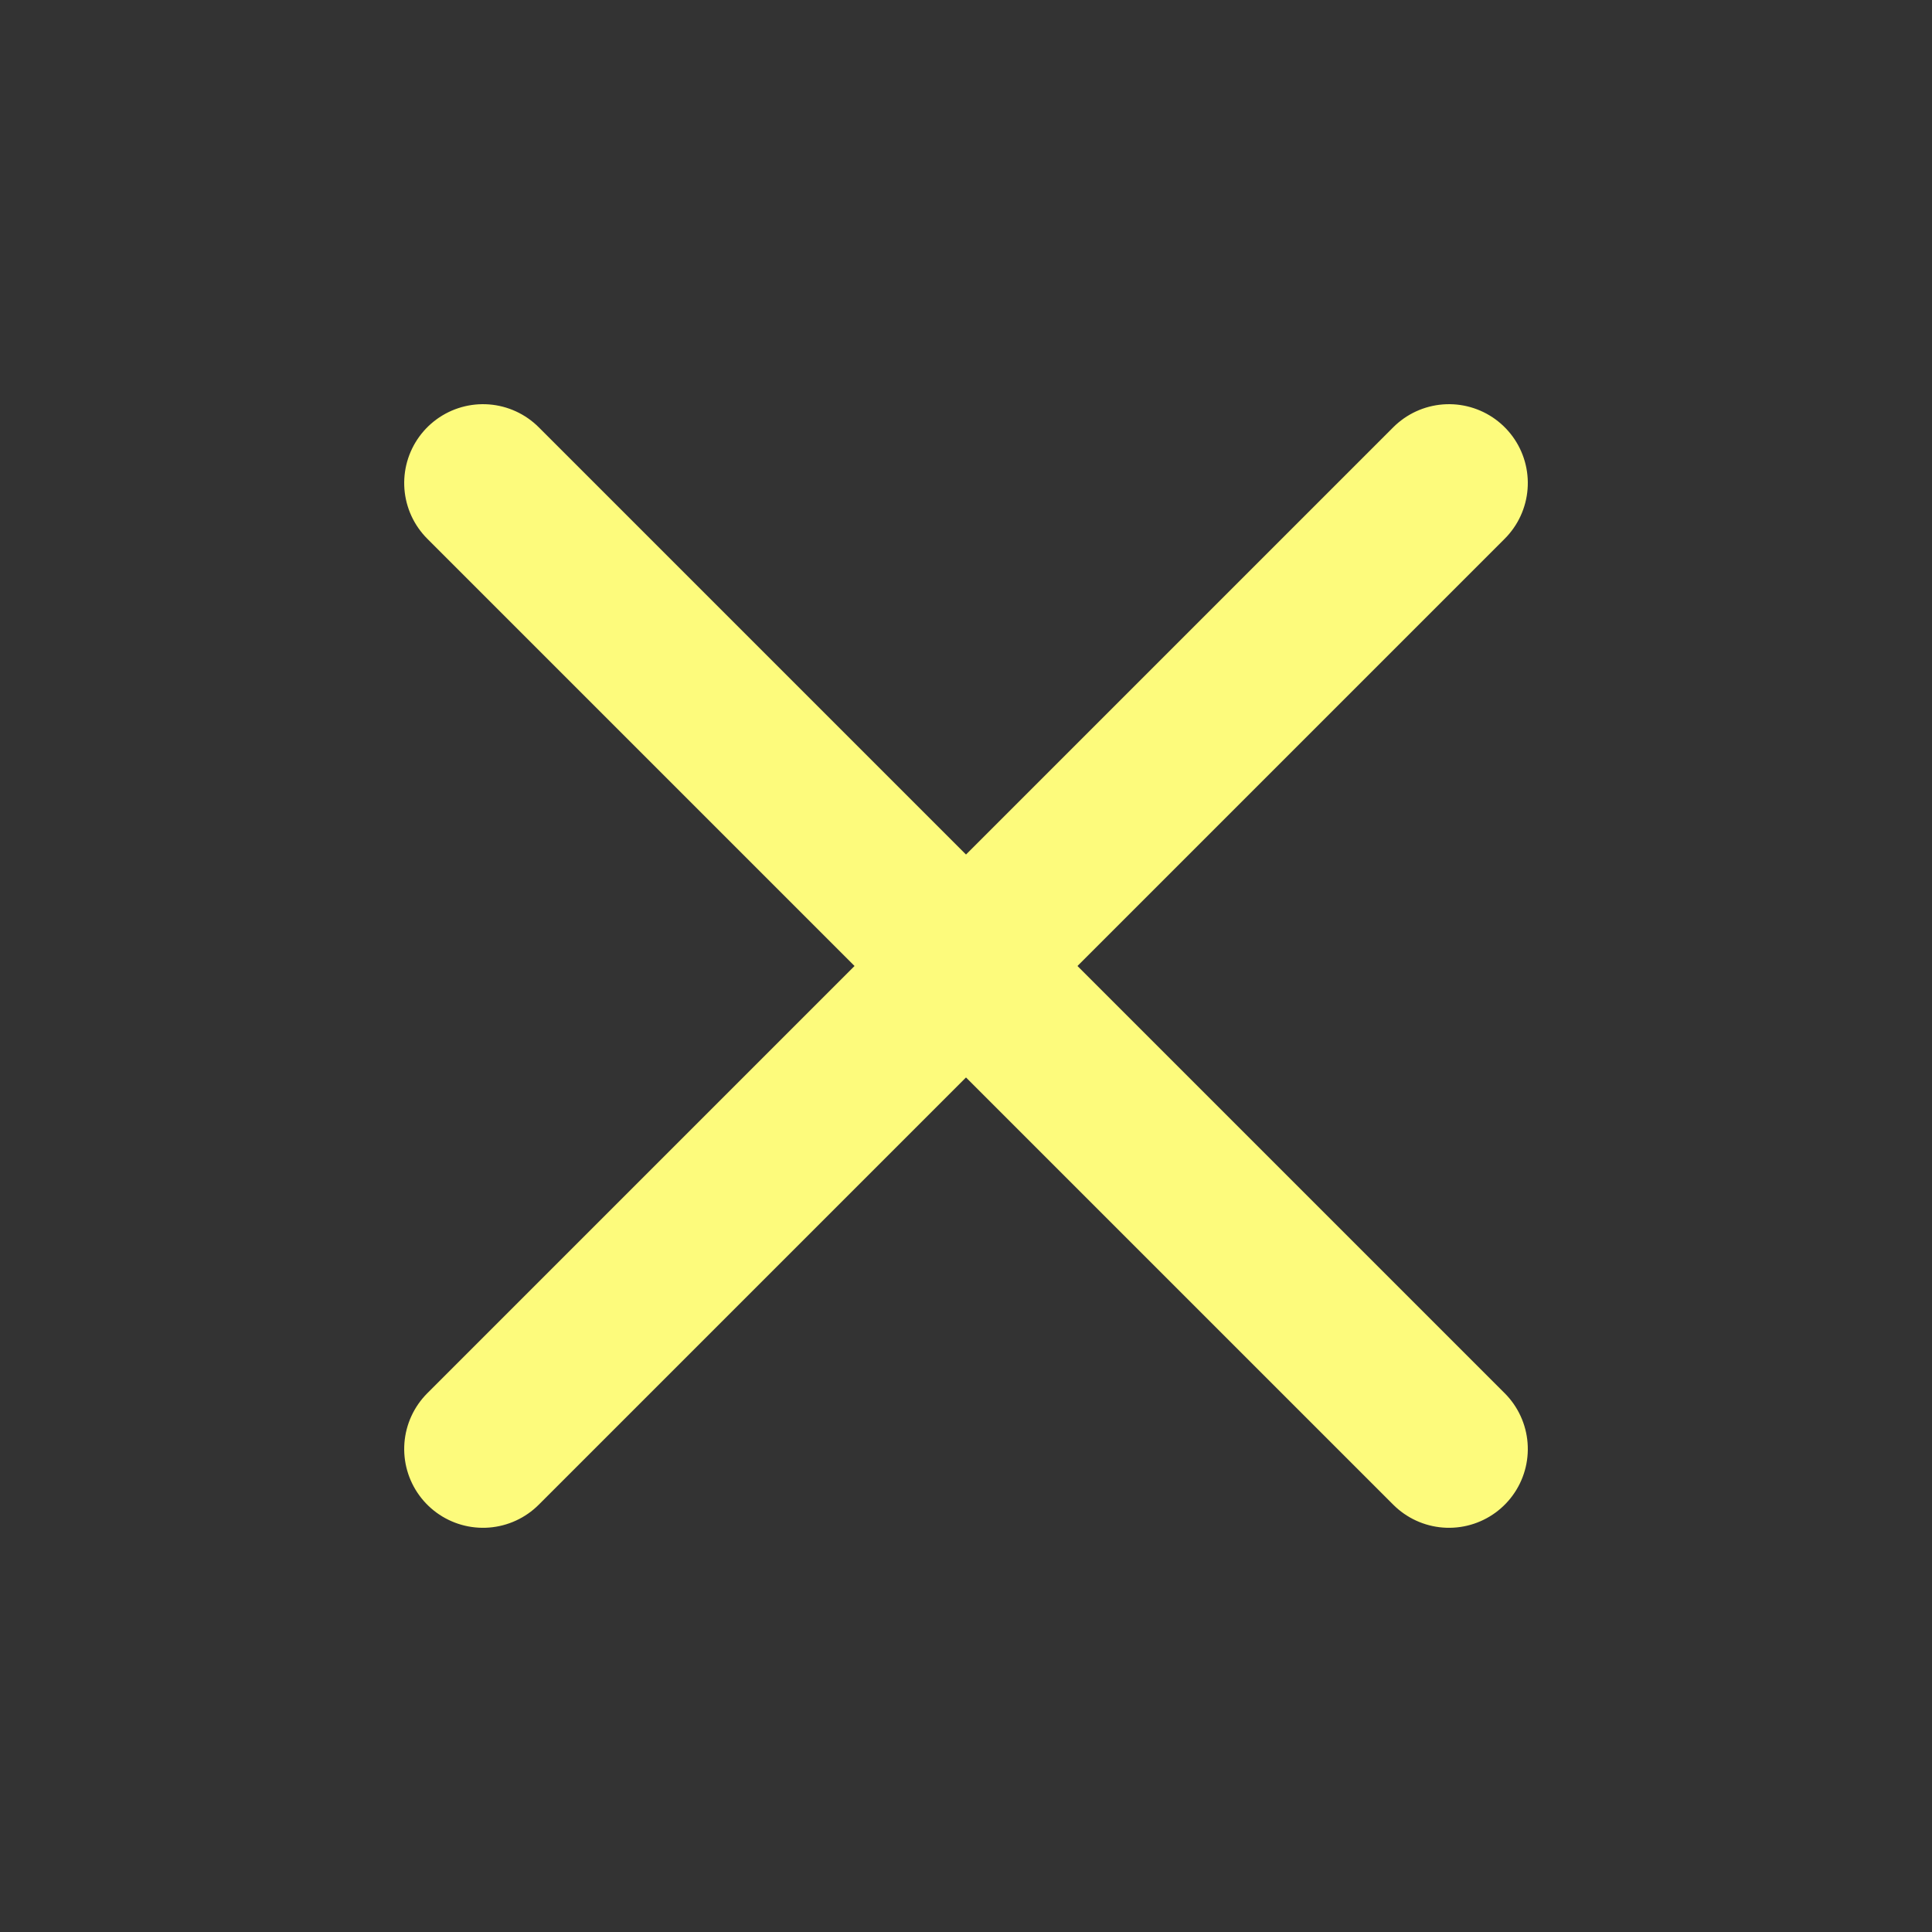
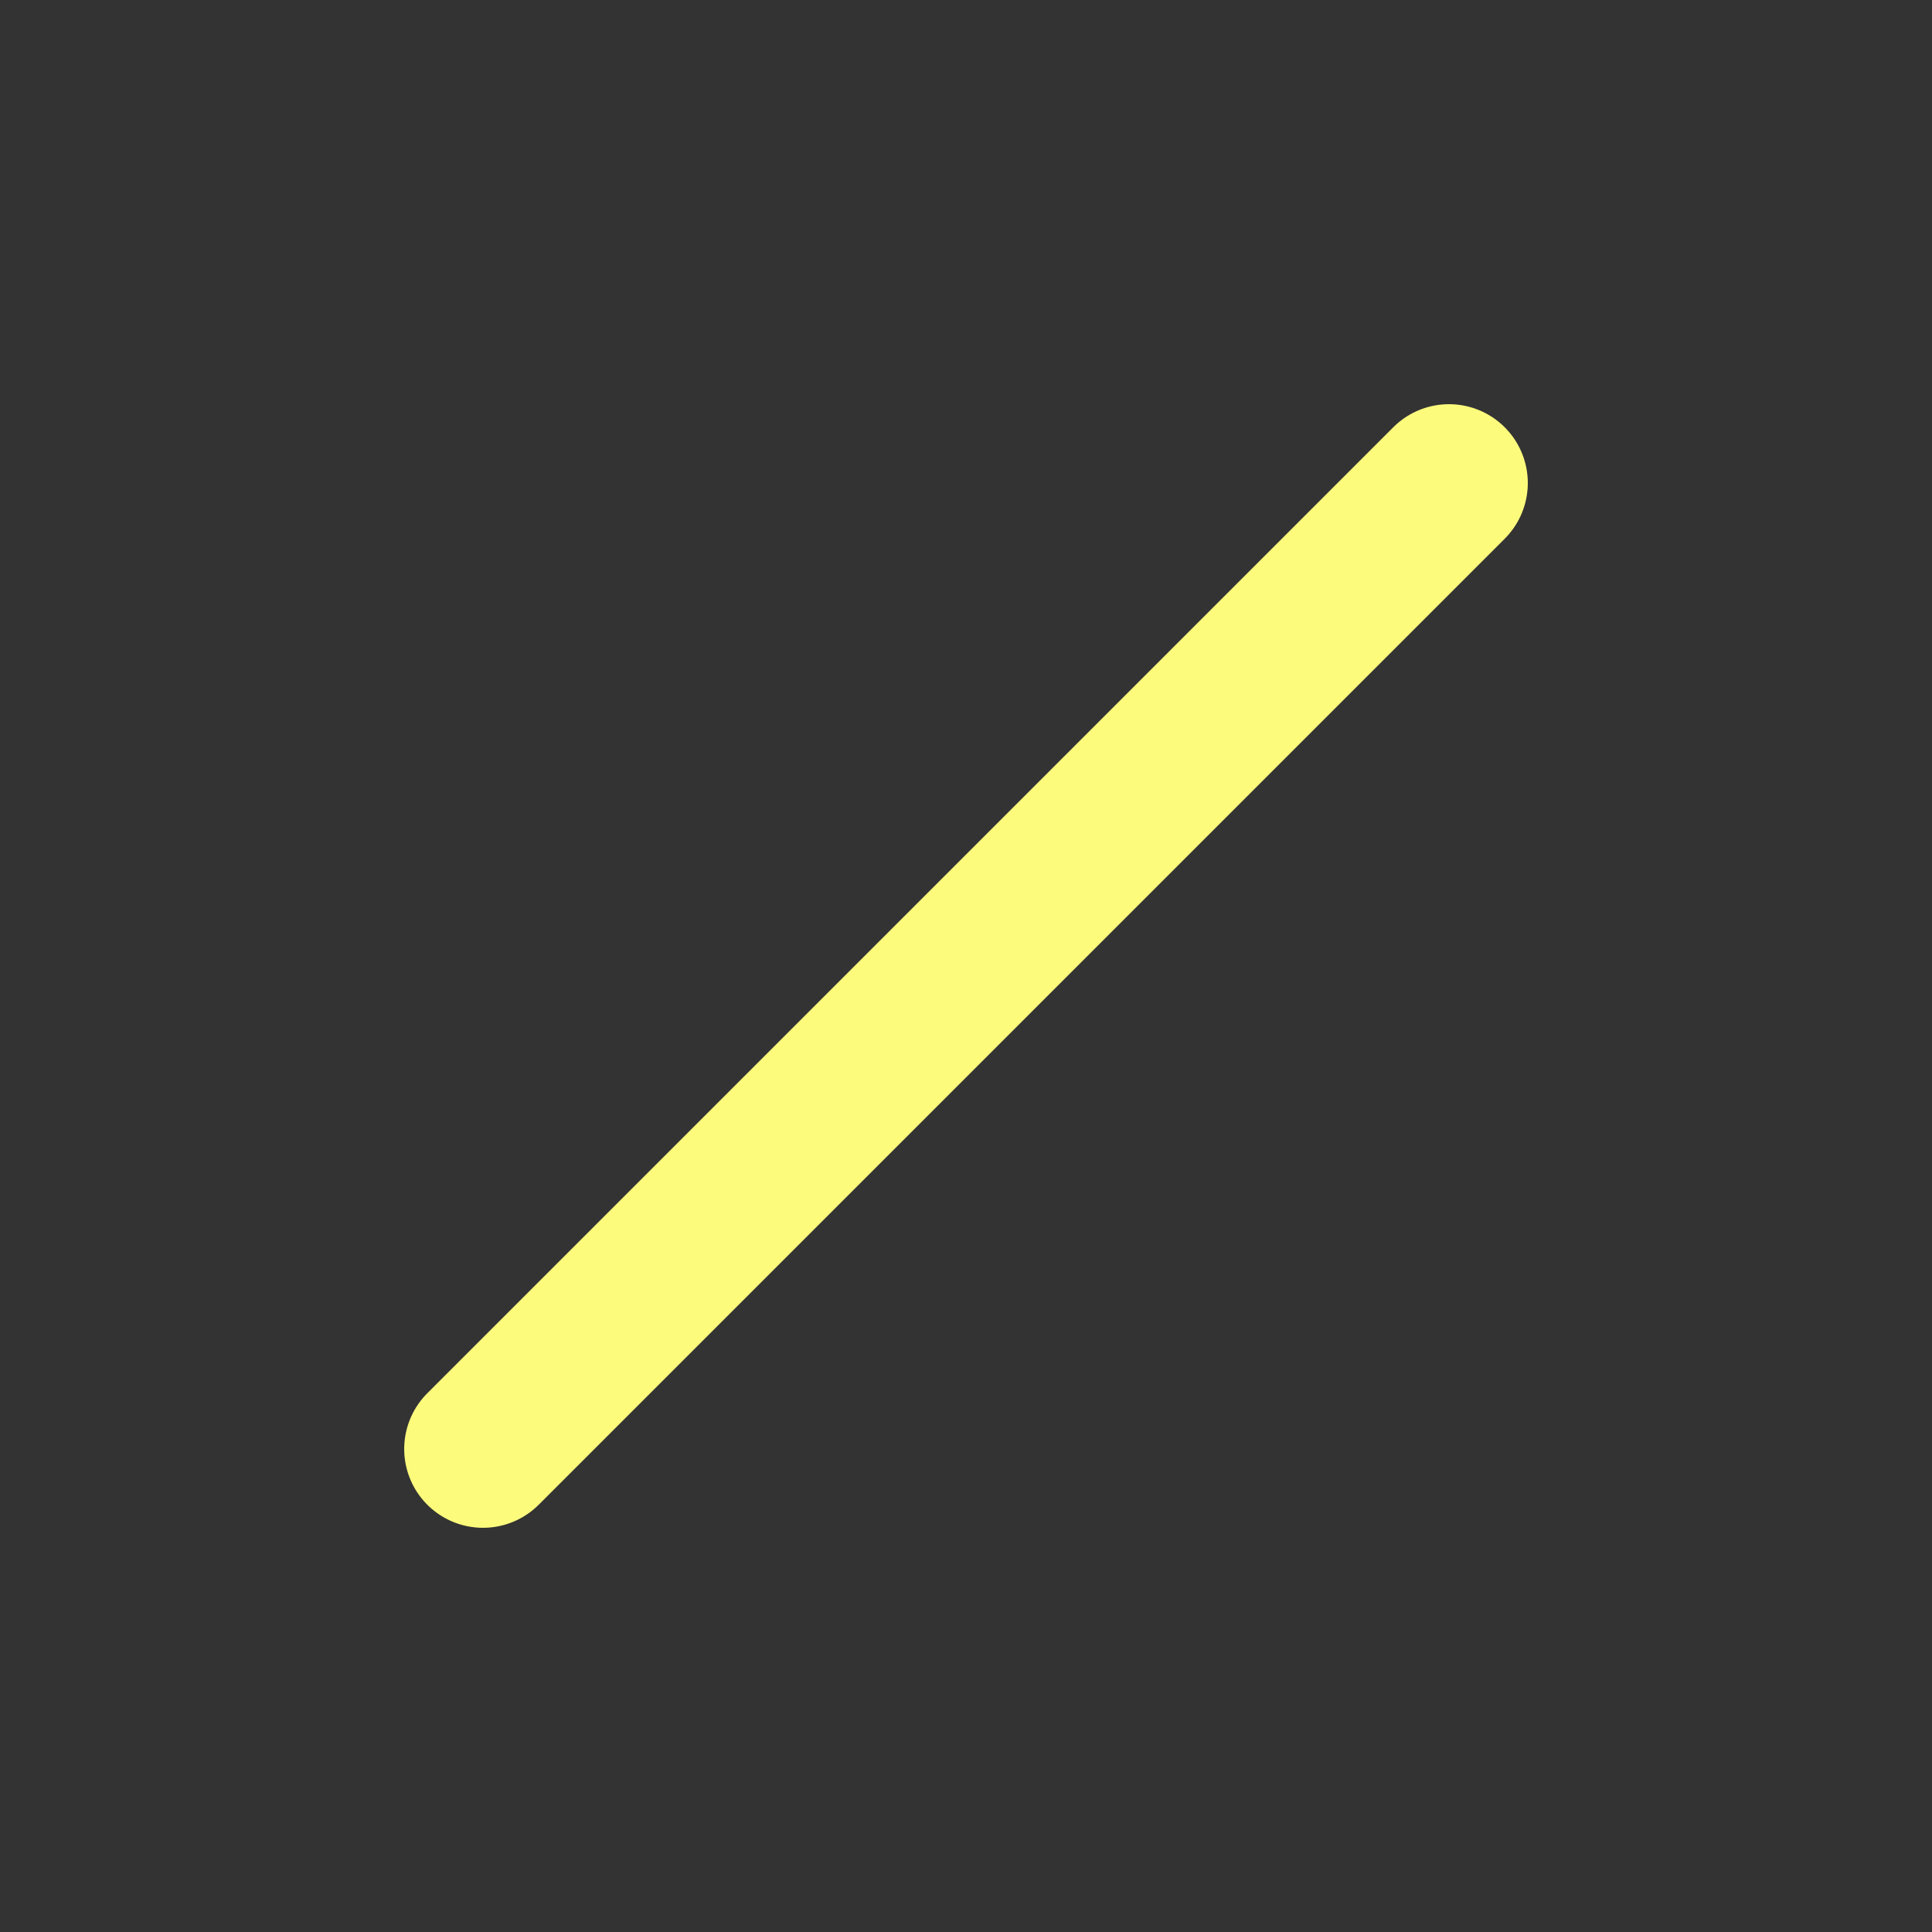
<svg xmlns="http://www.w3.org/2000/svg" width="36.77" height="36.77" viewBox="0 0 36.77 36.77">
  <rect x="0" y="0" width="36.77" height="36.77" fill="#333333" stroke="none" />
  <defs>
    <style>.a{fill:none;stroke:#fdfb7c;stroke-linecap:round;stroke-width:3px;}</style>
  </defs>
  <g transform="translate(18.385) rotate(45)">
    <line class="a" y2="26" transform="translate(13 0)" />
-     <line class="a" y2="26" transform="translate(26 13) rotate(90)" />
  </g>
</svg>